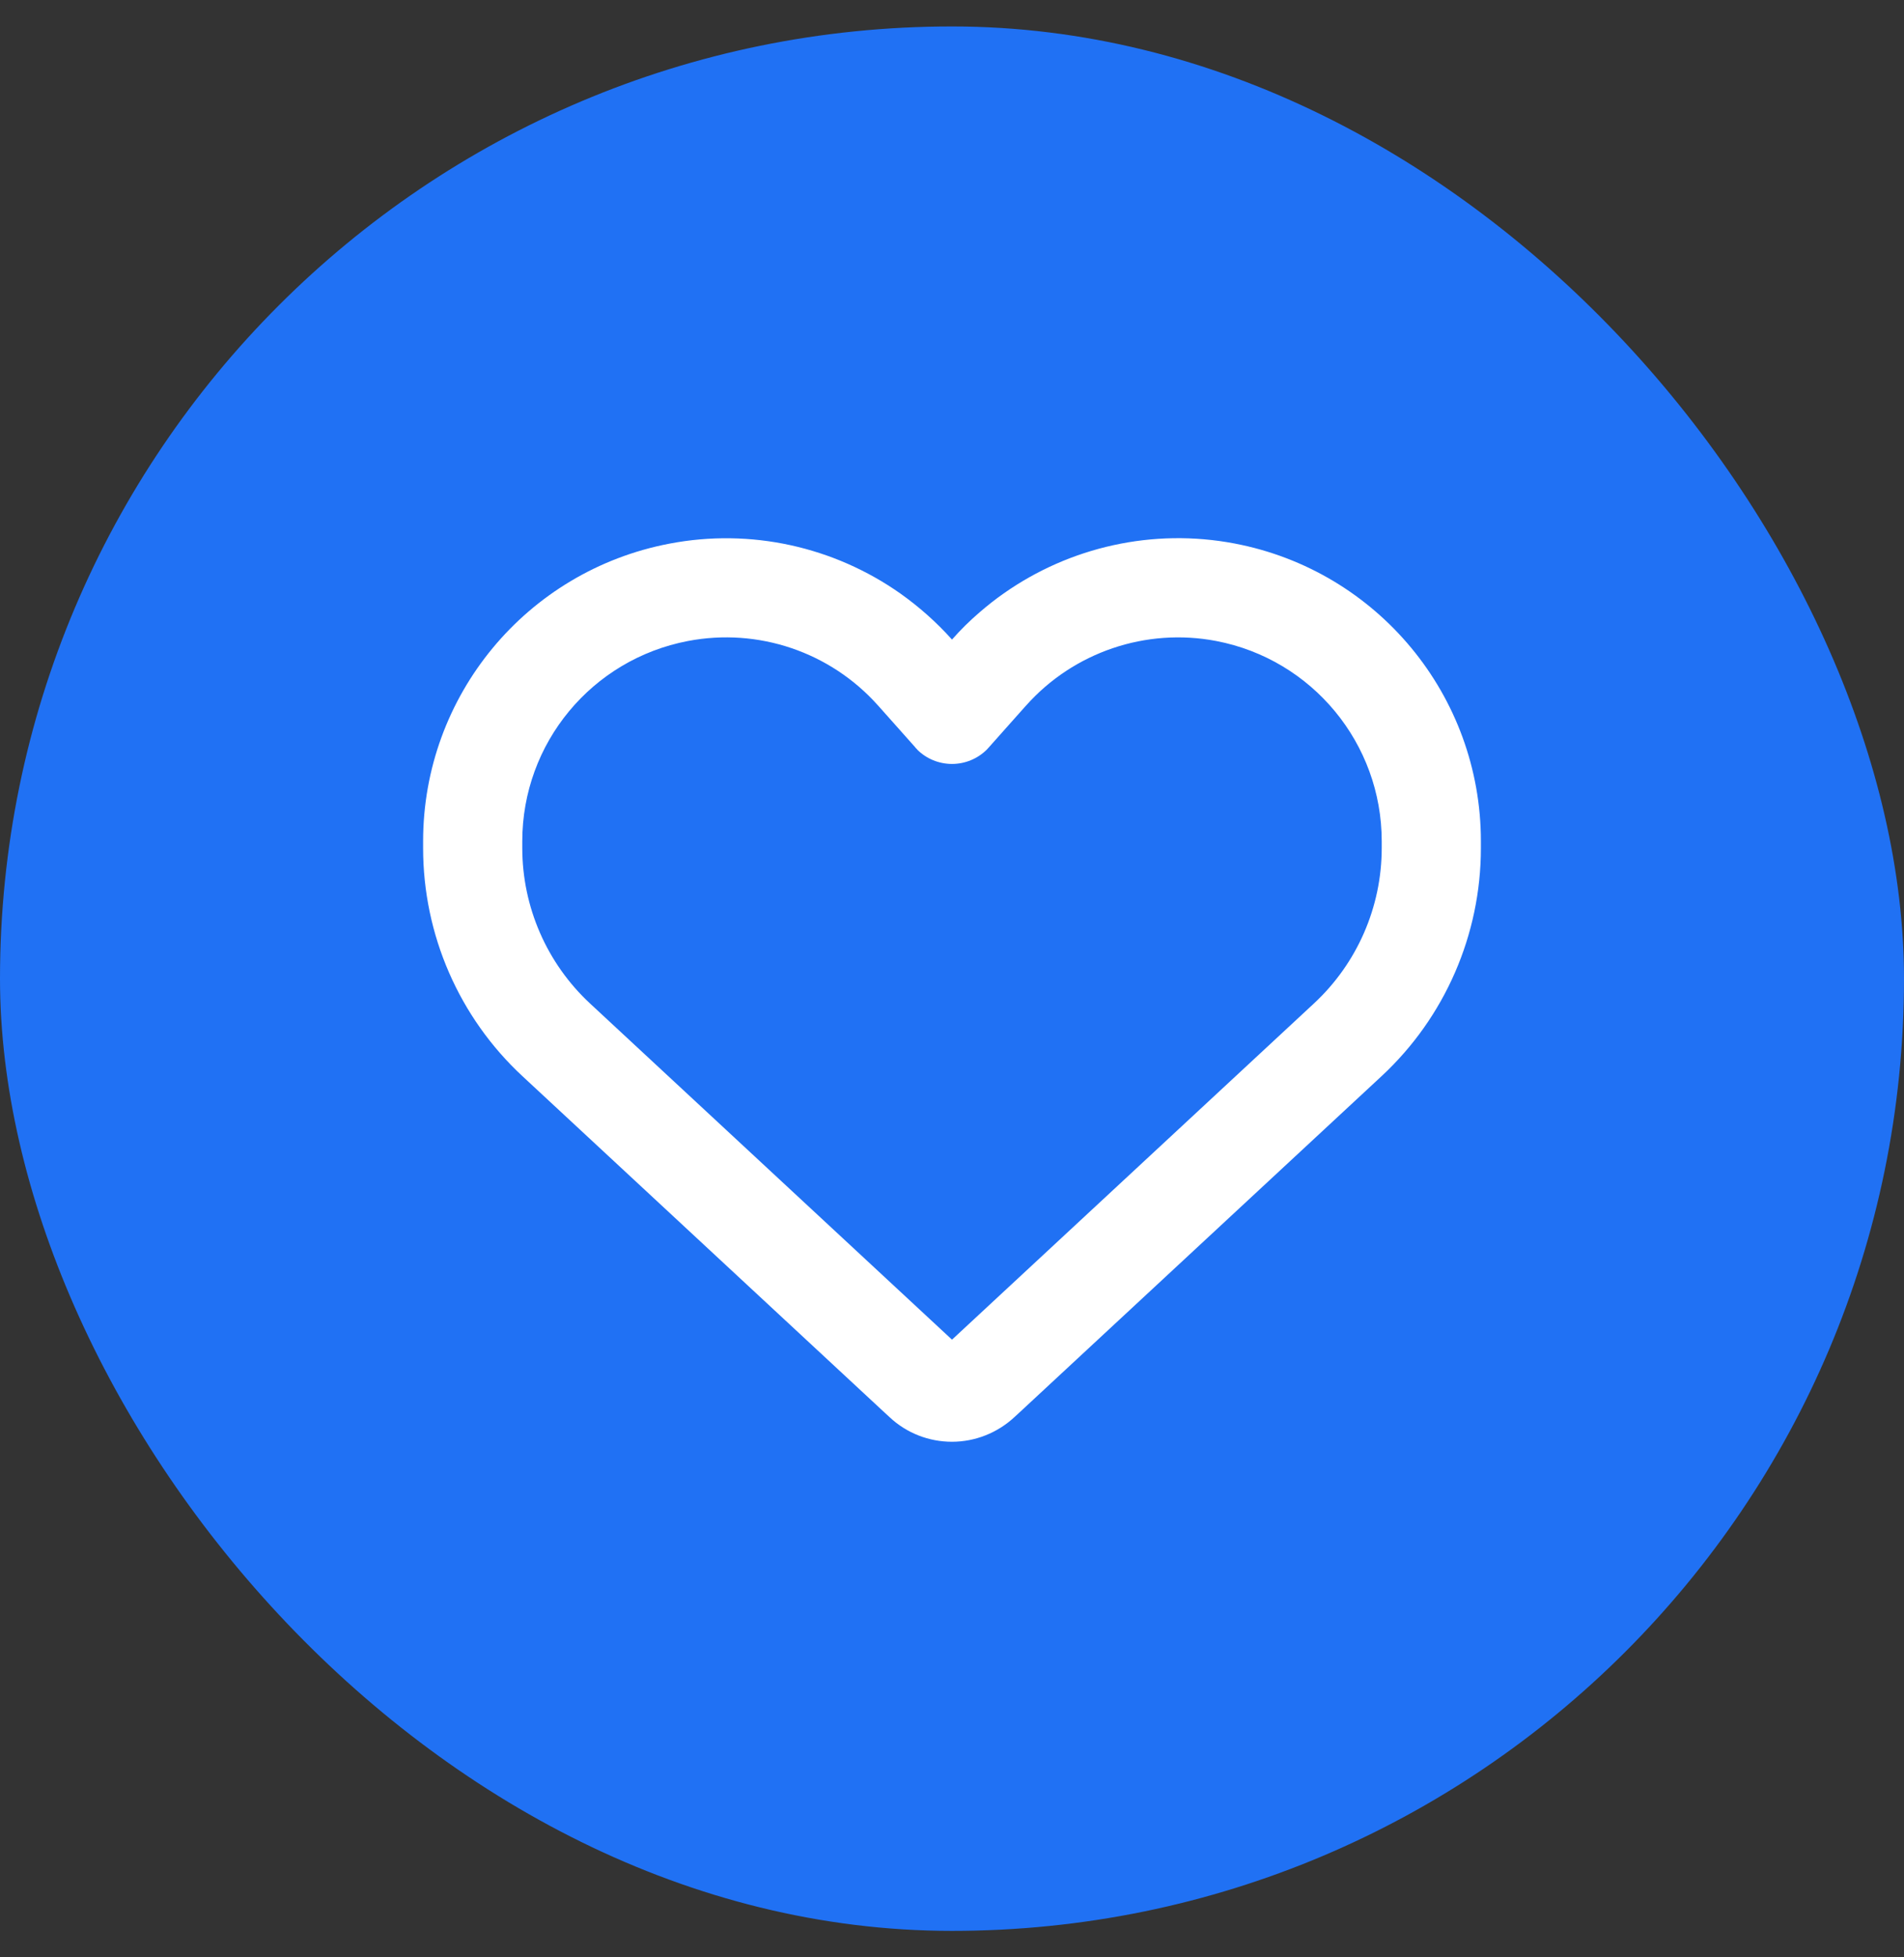
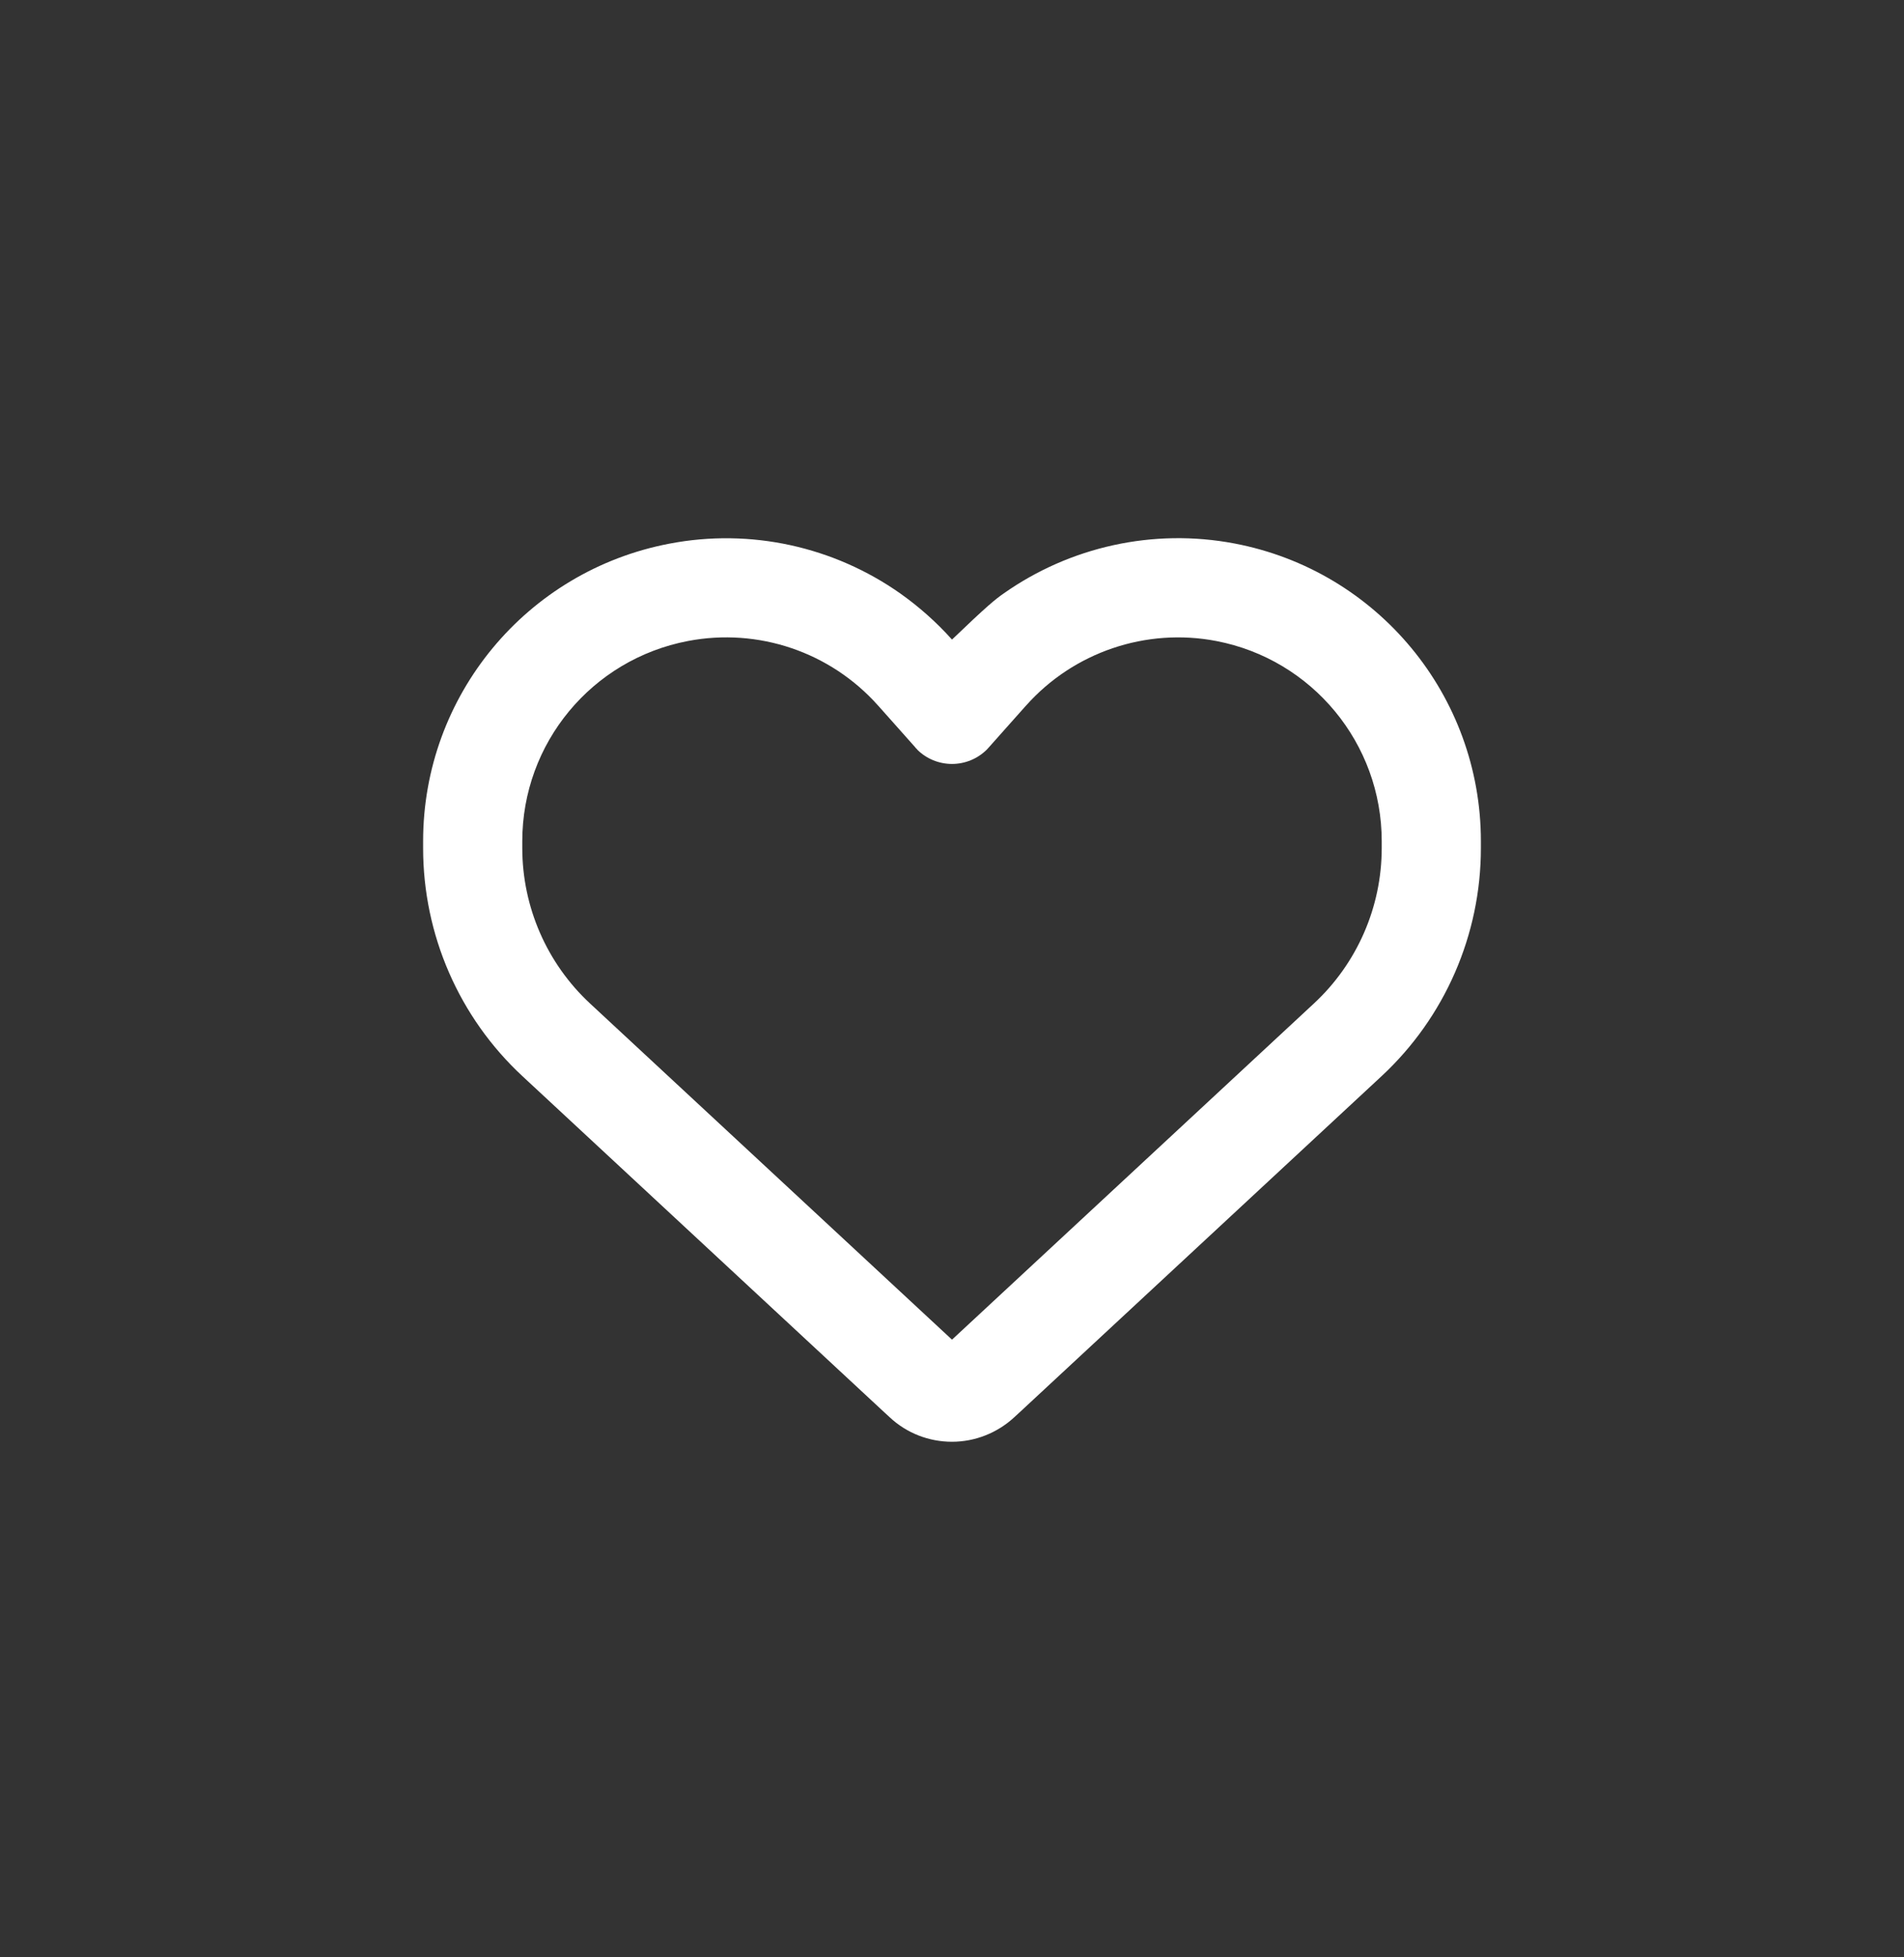
<svg xmlns="http://www.w3.org/2000/svg" width="36" height="37" viewBox="0 0 36 37" fill="none">
  <rect x="0" y="0" width="36" height="37" fill="#333333" stroke="none" />
-   <rect x="-0" y="0.5" width="36" height="36" rx="18" fill="#2071F4" />
  <g clip-path="url(#clip0_105_913)">
-     <path d="M16.82 26.789L16.722 26.699L9.879 20.344C8.679 19.231 8 17.668 8 16.031V15.902C8 13.152 9.953 10.793 12.656 10.277C14.195 9.981 15.769 10.336 17.023 11.219C17.375 11.469 17.703 11.758 18 12.09C18.164 11.902 18.34 11.731 18.527 11.57C18.672 11.445 18.82 11.328 18.976 11.219C20.23 10.336 21.804 9.981 23.343 10.274C26.047 10.789 28 13.152 28 15.902V16.031C28 17.668 27.32 19.231 26.121 20.344L19.277 26.699L19.179 26.789C18.859 27.086 18.437 27.254 18 27.254C17.562 27.254 17.14 27.09 16.82 26.789ZM17.34 14.164C17.324 14.152 17.312 14.137 17.3 14.121L16.605 13.34L16.601 13.336C15.699 12.324 14.336 11.863 13.008 12.117C11.187 12.465 9.875 14.051 9.875 15.902V16.031C9.875 17.145 10.34 18.211 11.156 18.969L18 25.324L24.843 18.969C25.66 18.211 26.125 17.145 26.125 16.031V15.902C26.125 14.055 24.812 12.465 22.996 12.117C21.668 11.863 20.3 12.328 19.402 13.336C19.402 13.336 19.402 13.336 19.398 13.34C19.394 13.344 19.398 13.34 19.394 13.344L18.699 14.125C18.687 14.141 18.672 14.152 18.66 14.168C18.484 14.344 18.246 14.441 18 14.441C17.754 14.441 17.515 14.344 17.34 14.168V14.164Z" fill="white" />
+     <path d="M16.82 26.789L16.722 26.699L9.879 20.344C8.679 19.231 8 17.668 8 16.031V15.902C8 13.152 9.953 10.793 12.656 10.277C14.195 9.981 15.769 10.336 17.023 11.219C17.375 11.469 17.703 11.758 18 12.09C18.672 11.445 18.82 11.328 18.976 11.219C20.23 10.336 21.804 9.981 23.343 10.274C26.047 10.789 28 13.152 28 15.902V16.031C28 17.668 27.32 19.231 26.121 20.344L19.277 26.699L19.179 26.789C18.859 27.086 18.437 27.254 18 27.254C17.562 27.254 17.14 27.09 16.82 26.789ZM17.34 14.164C17.324 14.152 17.312 14.137 17.3 14.121L16.605 13.34L16.601 13.336C15.699 12.324 14.336 11.863 13.008 12.117C11.187 12.465 9.875 14.051 9.875 15.902V16.031C9.875 17.145 10.34 18.211 11.156 18.969L18 25.324L24.843 18.969C25.66 18.211 26.125 17.145 26.125 16.031V15.902C26.125 14.055 24.812 12.465 22.996 12.117C21.668 11.863 20.3 12.328 19.402 13.336C19.402 13.336 19.402 13.336 19.398 13.34C19.394 13.344 19.398 13.34 19.394 13.344L18.699 14.125C18.687 14.141 18.672 14.152 18.66 14.168C18.484 14.344 18.246 14.441 18 14.441C17.754 14.441 17.515 14.344 17.34 14.168V14.164Z" fill="white" />
  </g>
  <defs>
    <clipPath id="clip0_105_913">
      <rect width="20" height="20" fill="white" transform="translate(8 8.5)" />
    </clipPath>
  </defs>
</svg>